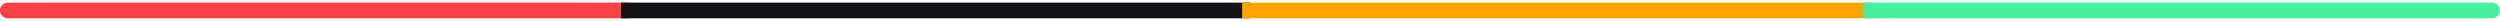
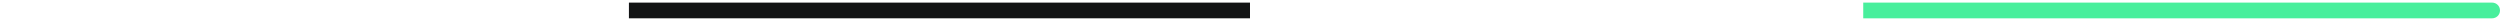
<svg xmlns="http://www.w3.org/2000/svg" width="478" height="4" viewBox="0 0 478 4" fill="none">
-   <path d="M1.5 0.5C0.672 0.5 0 1.172 0 2C0 2.828 0.672 3.5 1.5 3.5V0.5ZM1.5 3.5H120.25V0.5H1.5V3.5Z" fill="#FB4146" />
-   <path d="M120.25 0.5H118.75V3.5H120.25V0.5ZM120.25 3.5H239V0.5H120.25V3.5Z" fill="#121314" />
-   <path d="M239 0.5H237.5V3.5H239V0.5ZM239 3.5H357.75V0.5H239V3.5Z" fill="#FFA300" />
+   <path d="M120.25 0.5H118.75H120.25V0.5ZM120.25 3.5H239V0.5H120.25V3.5Z" fill="#121314" />
  <path d="M357.75 0.5H356.25V3.5H357.75V0.5ZM476.5 3.5C477.328 3.5 478 2.828 478 2C478 1.172 477.328 0.5 476.5 0.5V3.5ZM357.75 3.5H476.5V0.5H357.75V3.5Z" fill="#48EF9C" />
</svg>